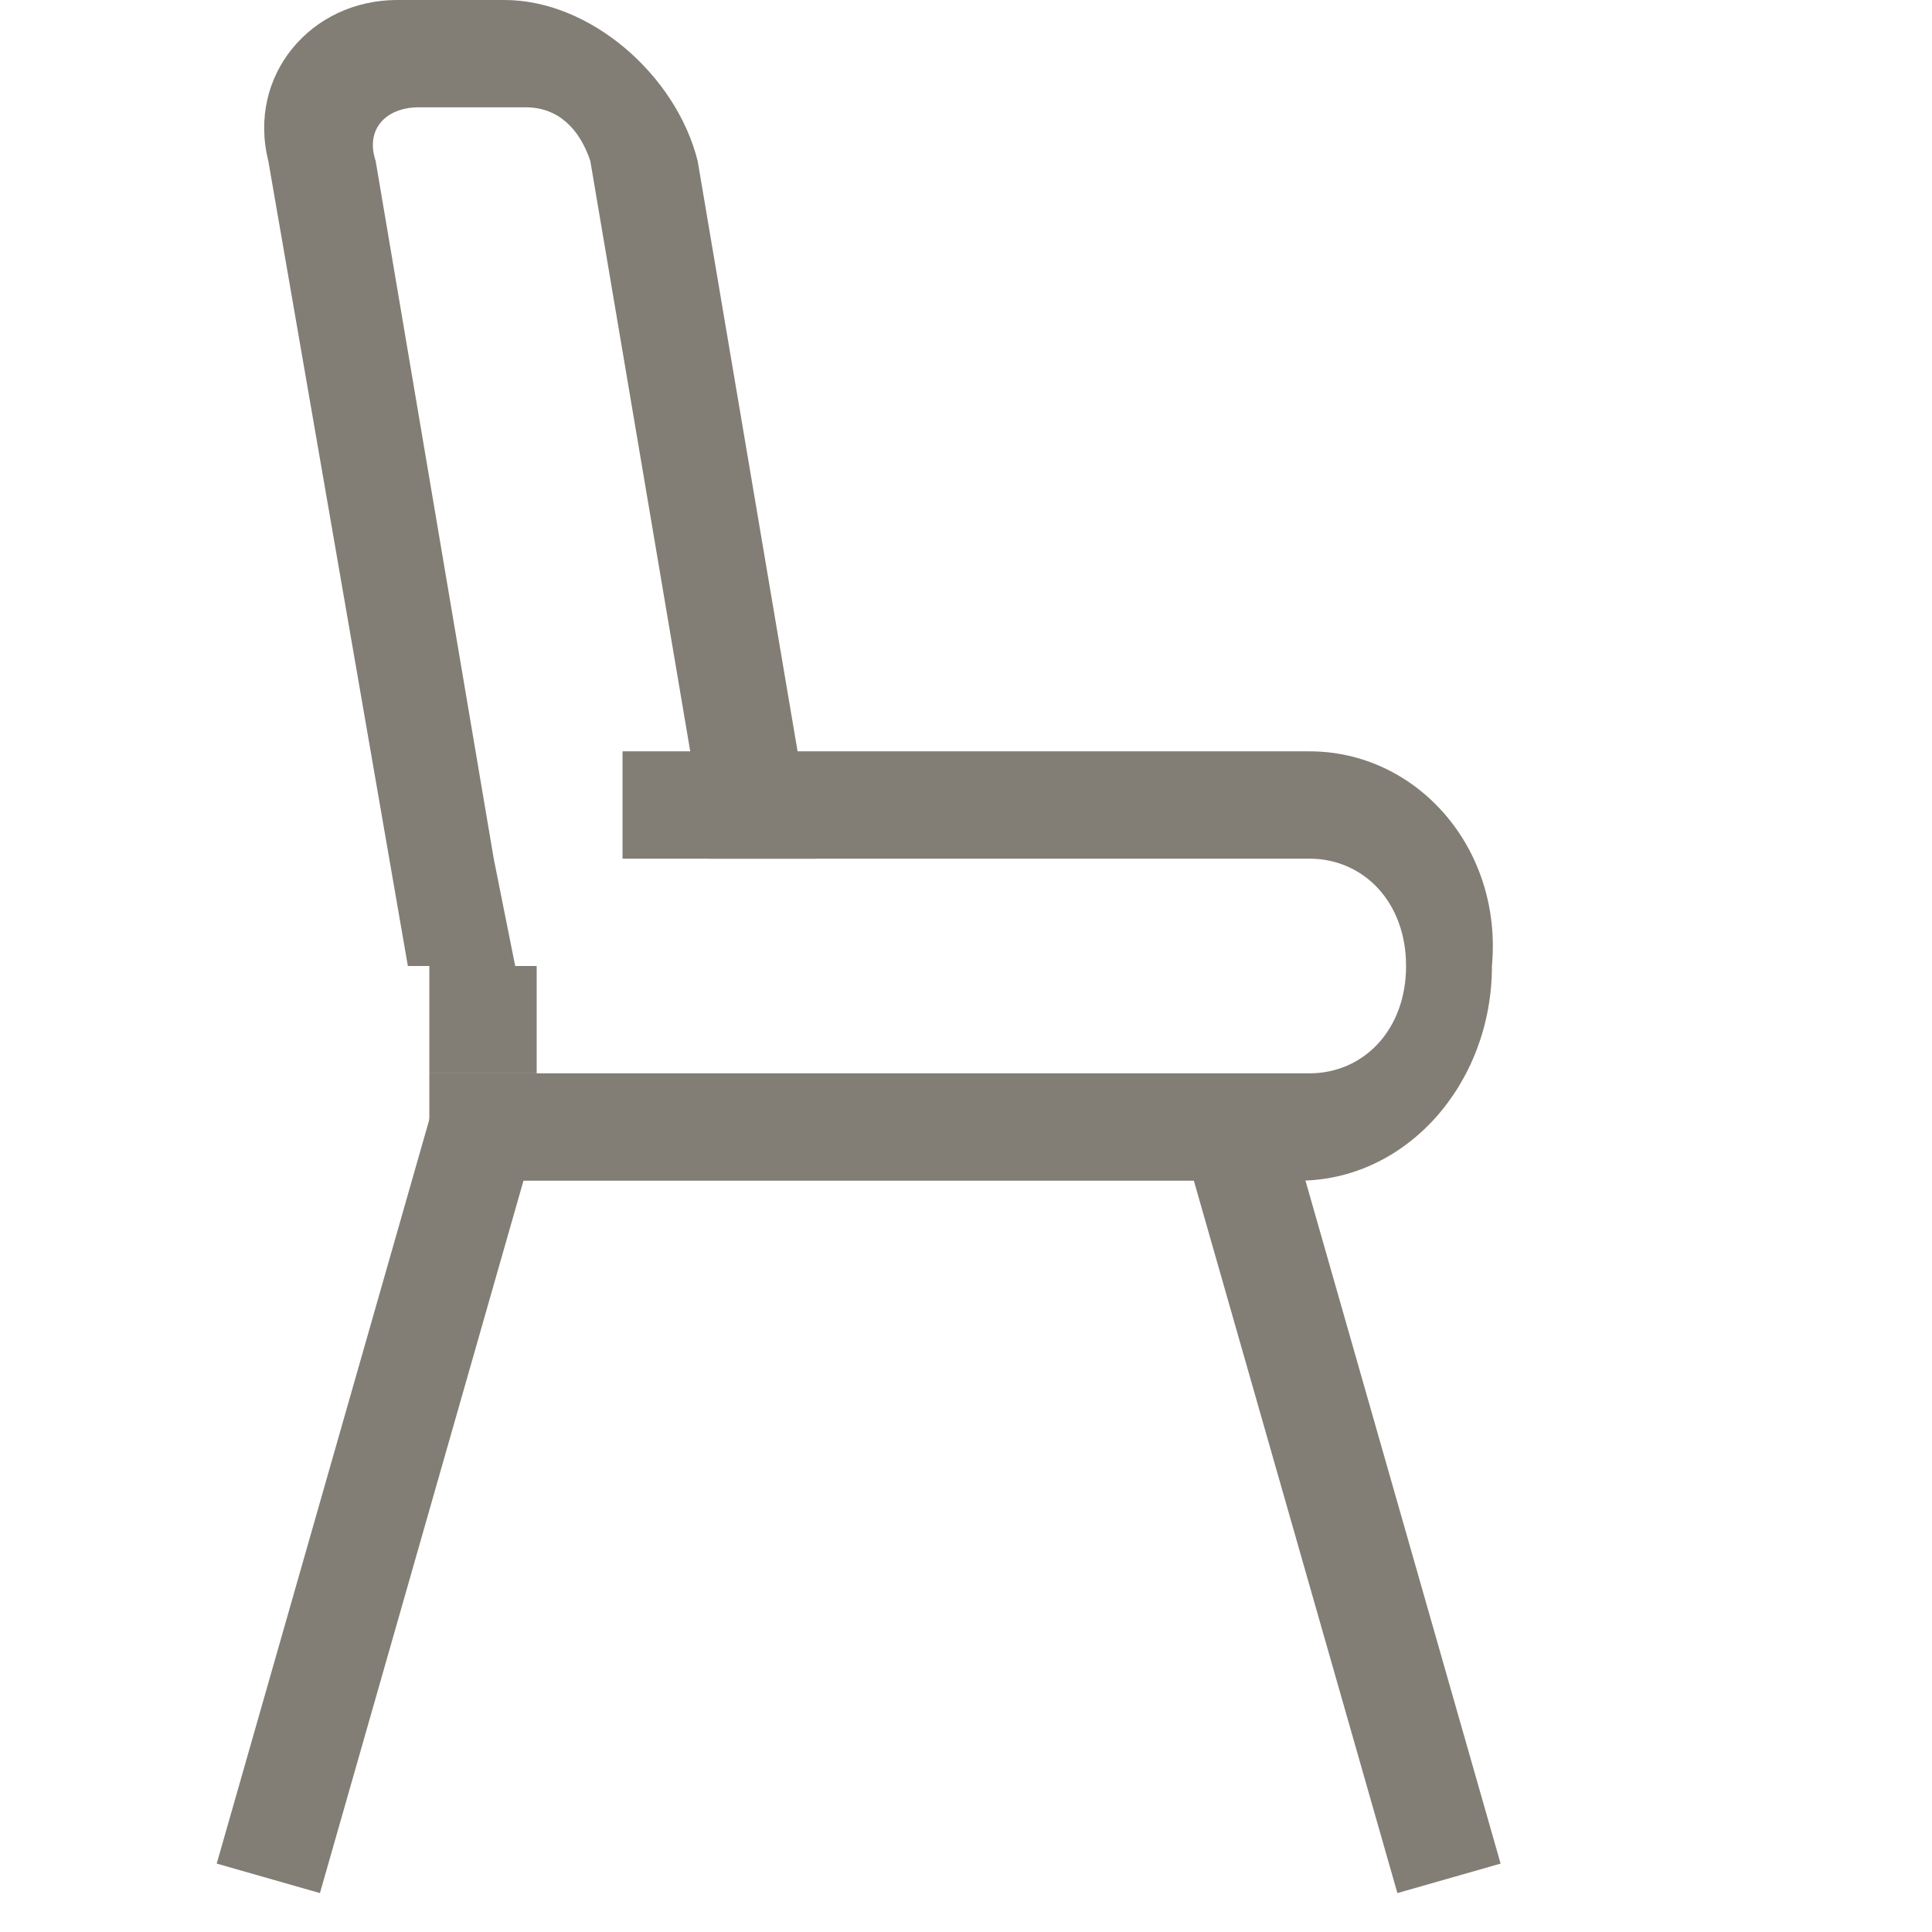
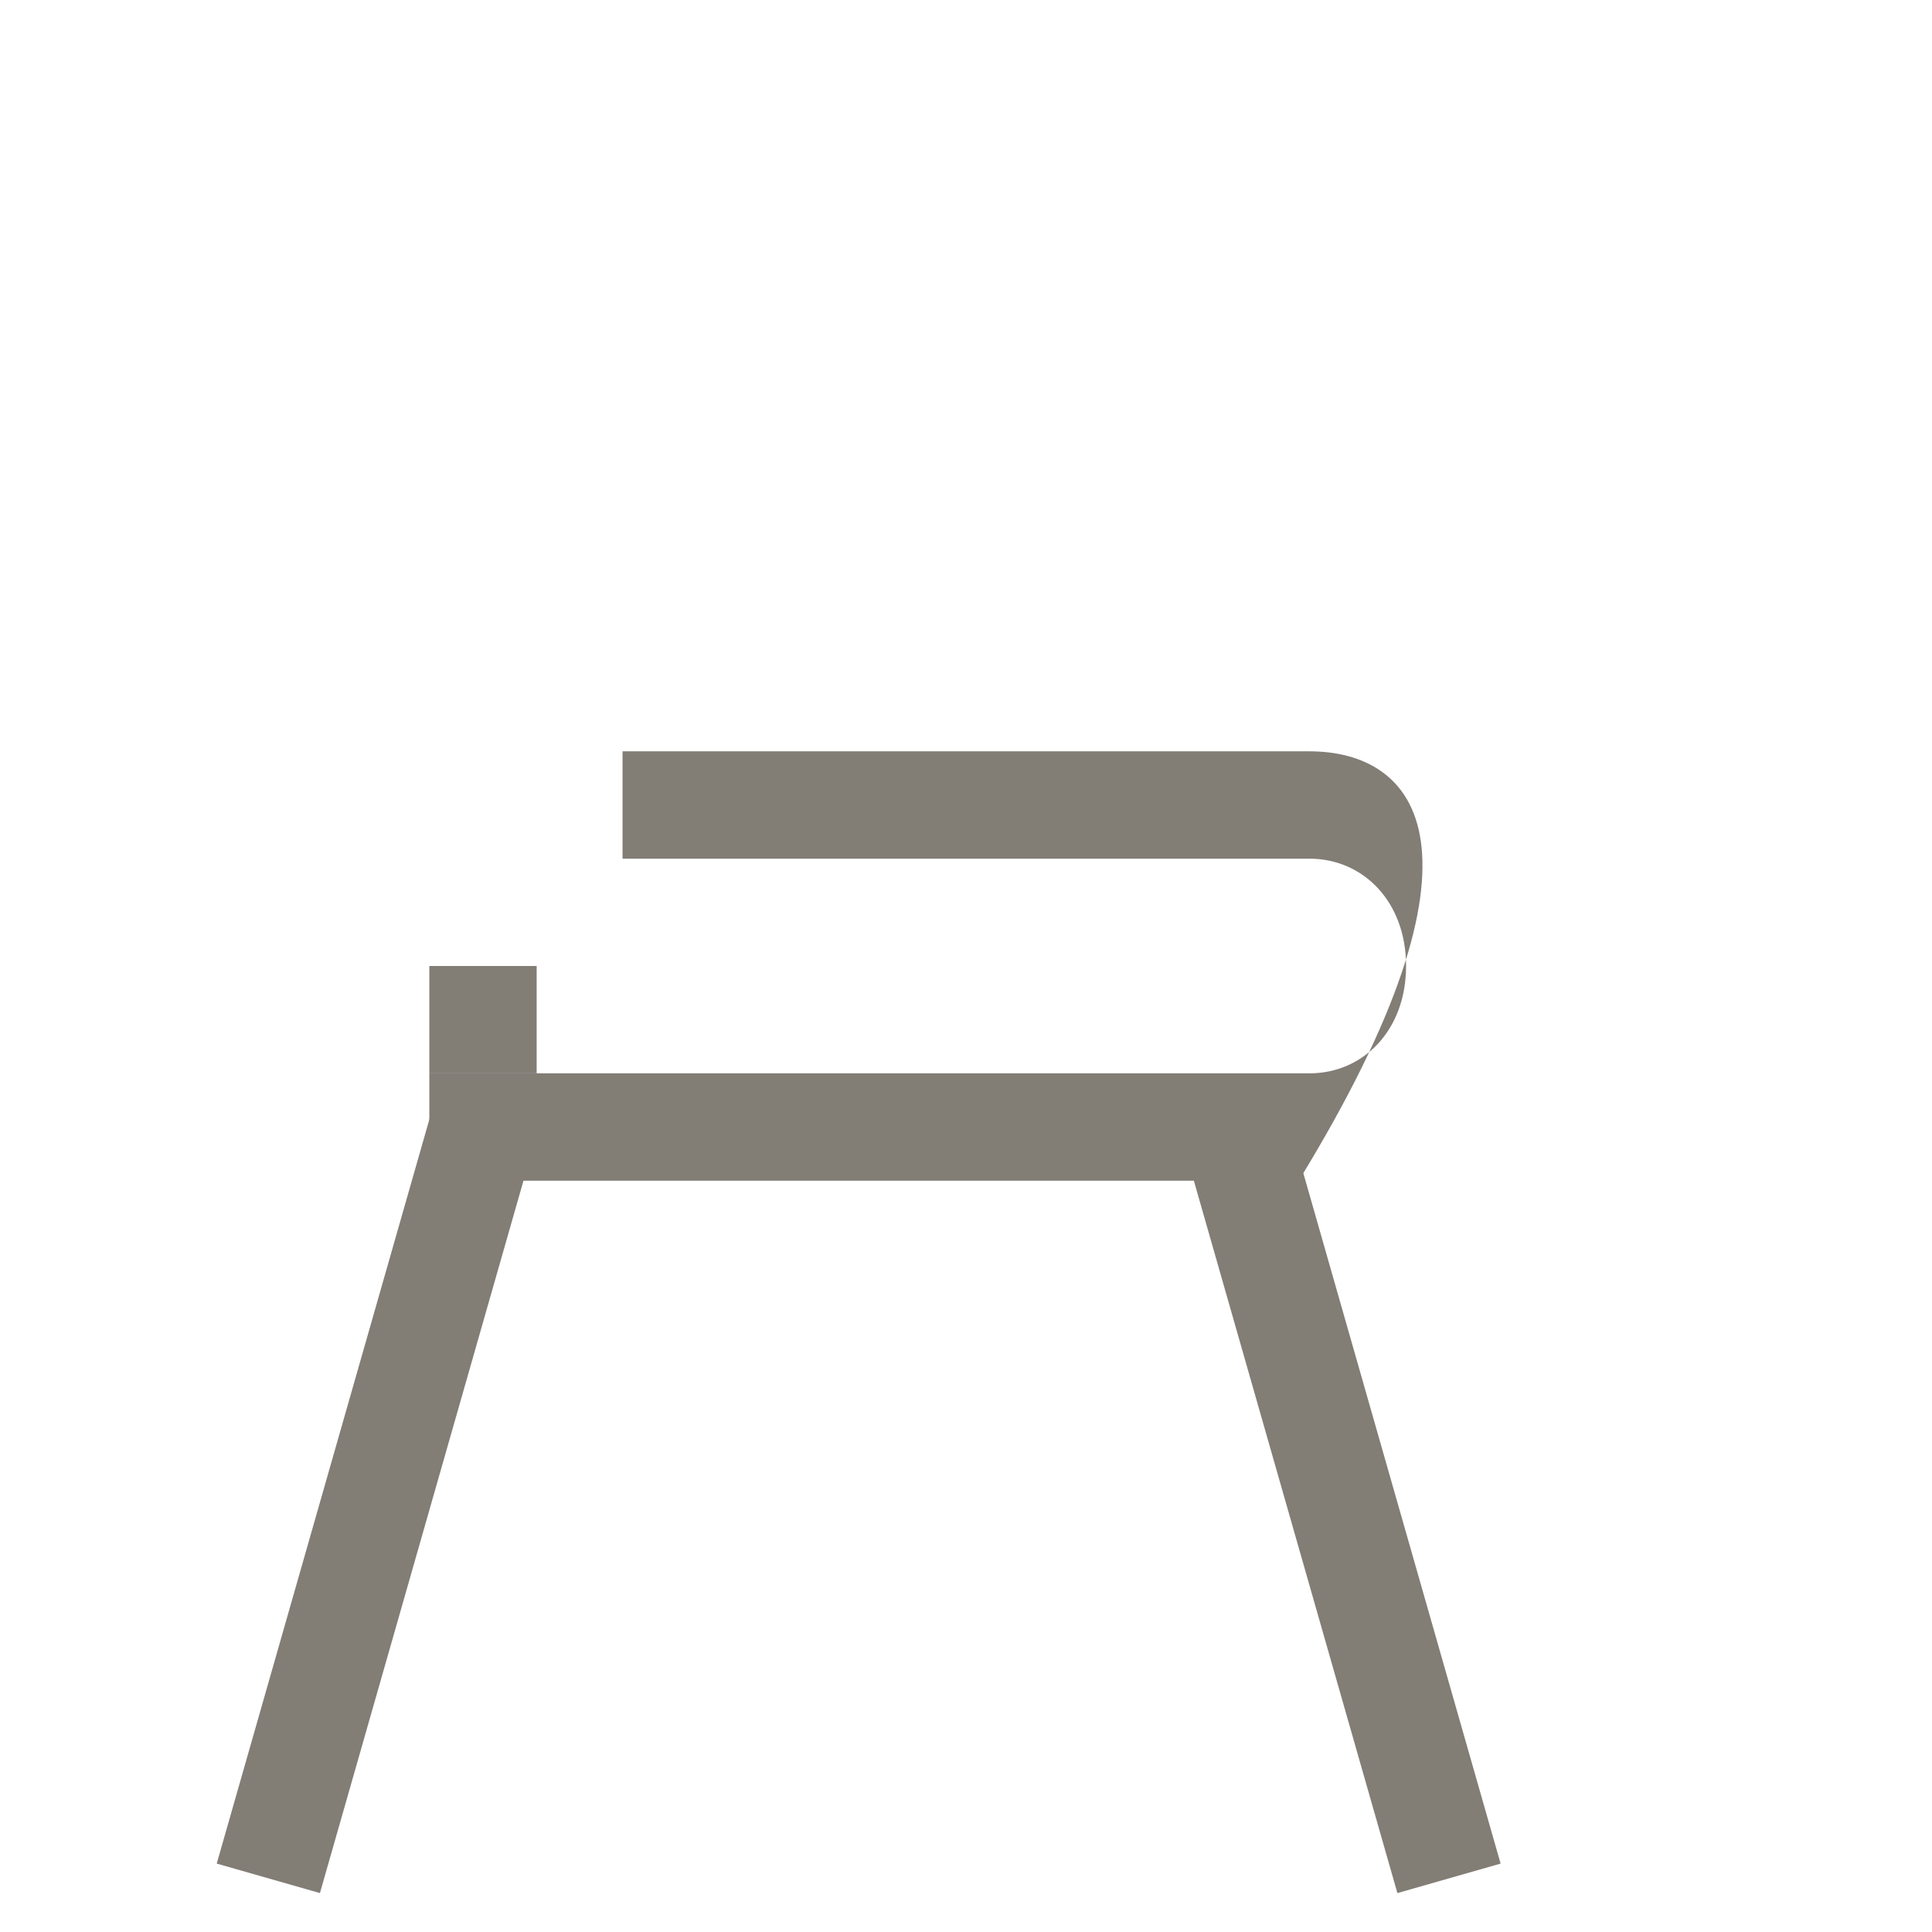
<svg xmlns="http://www.w3.org/2000/svg" version="1.1" id="Warstwa_1" x="0px" y="0px" viewBox="0 0 18 18" style="enable-background:new 0 0 18 18;" xml:space="preserve">
  <style type="text/css">
	.st0{fill:none;stroke:#827D75;stroke-miterlimit:10;}
	.st1{fill:#827D75;}
</style>
  <line class="st0" x1="4.5" y1="10.5" x2="2.5" y2="17.5" />
  <line class="st0" x1="11.5" y1="10.5" x2="13.5" y2="17.5" />
-   <path class="st1" d="M12.2,7H5.8v1h6.4c0.5,0,0.9,0.4,0.9,1s-0.4,1-0.9,1H5.8H4.8H4v0.8C4.3,10.9,4.5,11,4.8,11h7.3  c1,0,1.8-0.9,1.8-2C14,7.9,13.2,7,12.2,7z" />
-   <path class="st1" d="M4.8,9L4.6,8L3.5,1.5C3.4,1.2,3.6,1,3.9,1h1c0.3,0,0.5,0.2,0.6,0.5L6.6,8h1L6.5,1.5C6.3,0.7,5.5,0,4.7,0h-1  C2.9,0,2.3,0.7,2.5,1.5L3.8,9H4.8z" />
+   <path class="st1" d="M12.2,7H5.8v1h6.4c0.5,0,0.9,0.4,0.9,1s-0.4,1-0.9,1H5.8H4.8H4v0.8C4.3,10.9,4.5,11,4.8,11h7.3  C14,7.9,13.2,7,12.2,7z" />
  <rect x="4" y="9" class="st1" width="1" height="1" />
</svg>